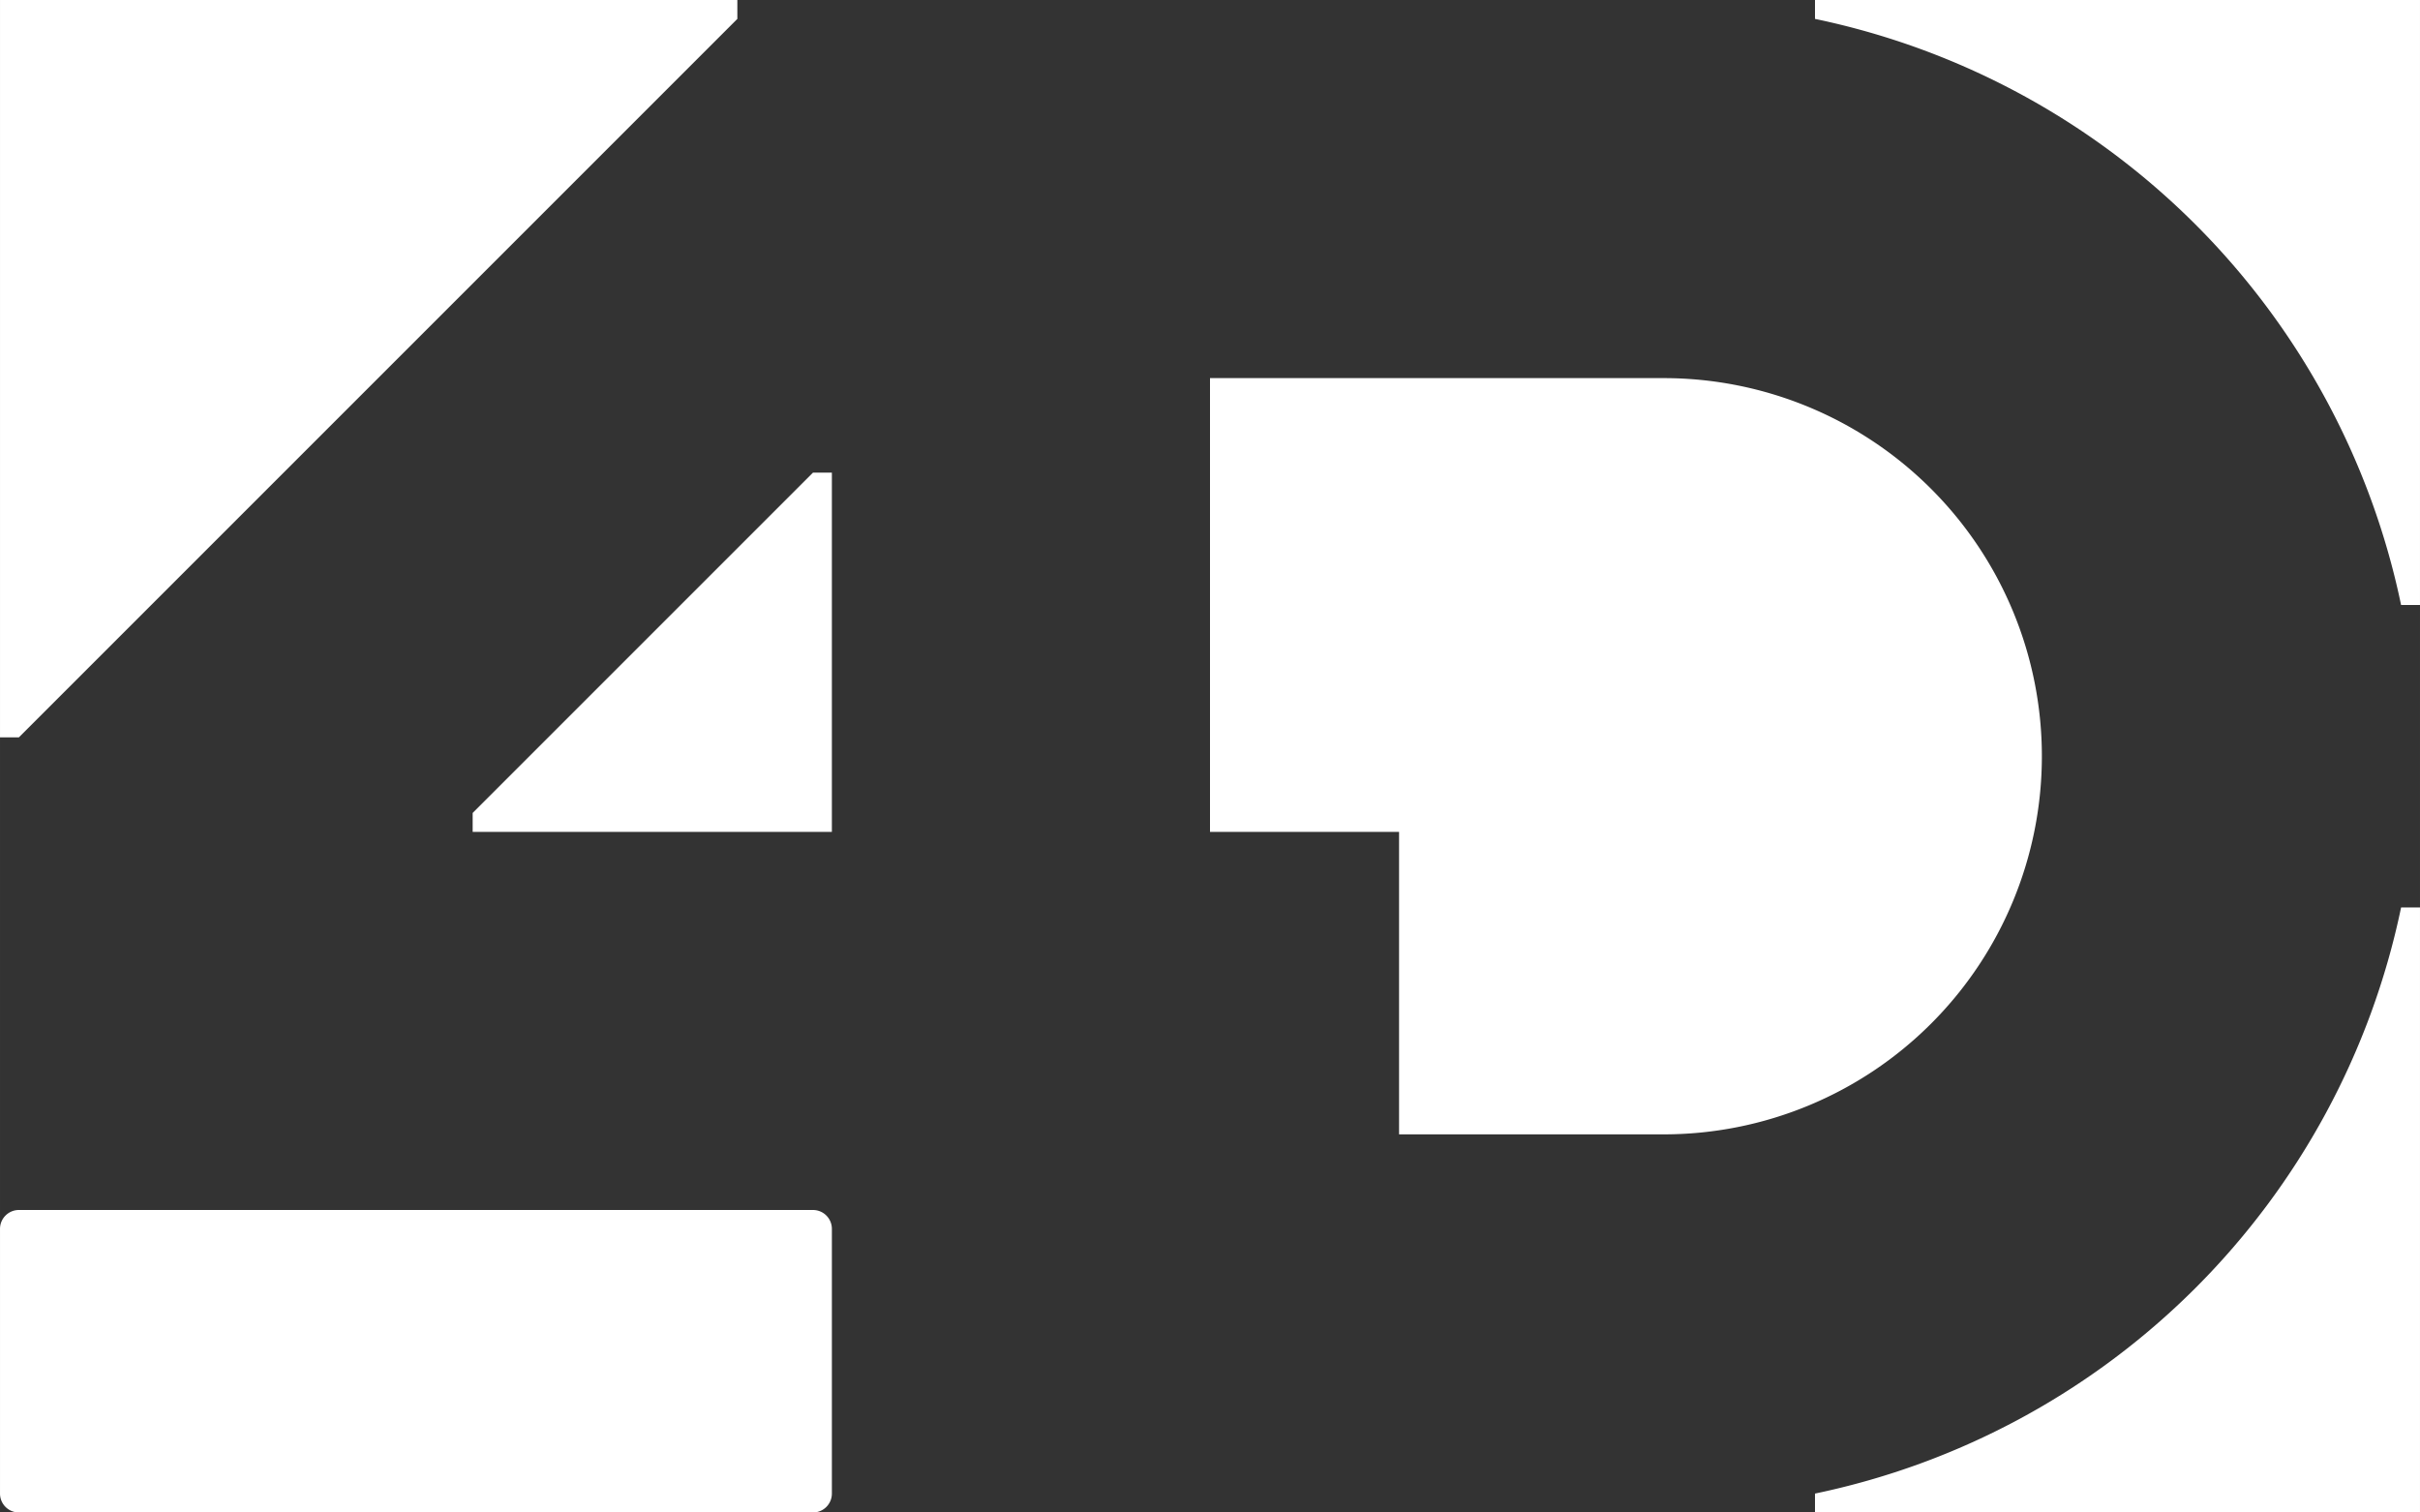
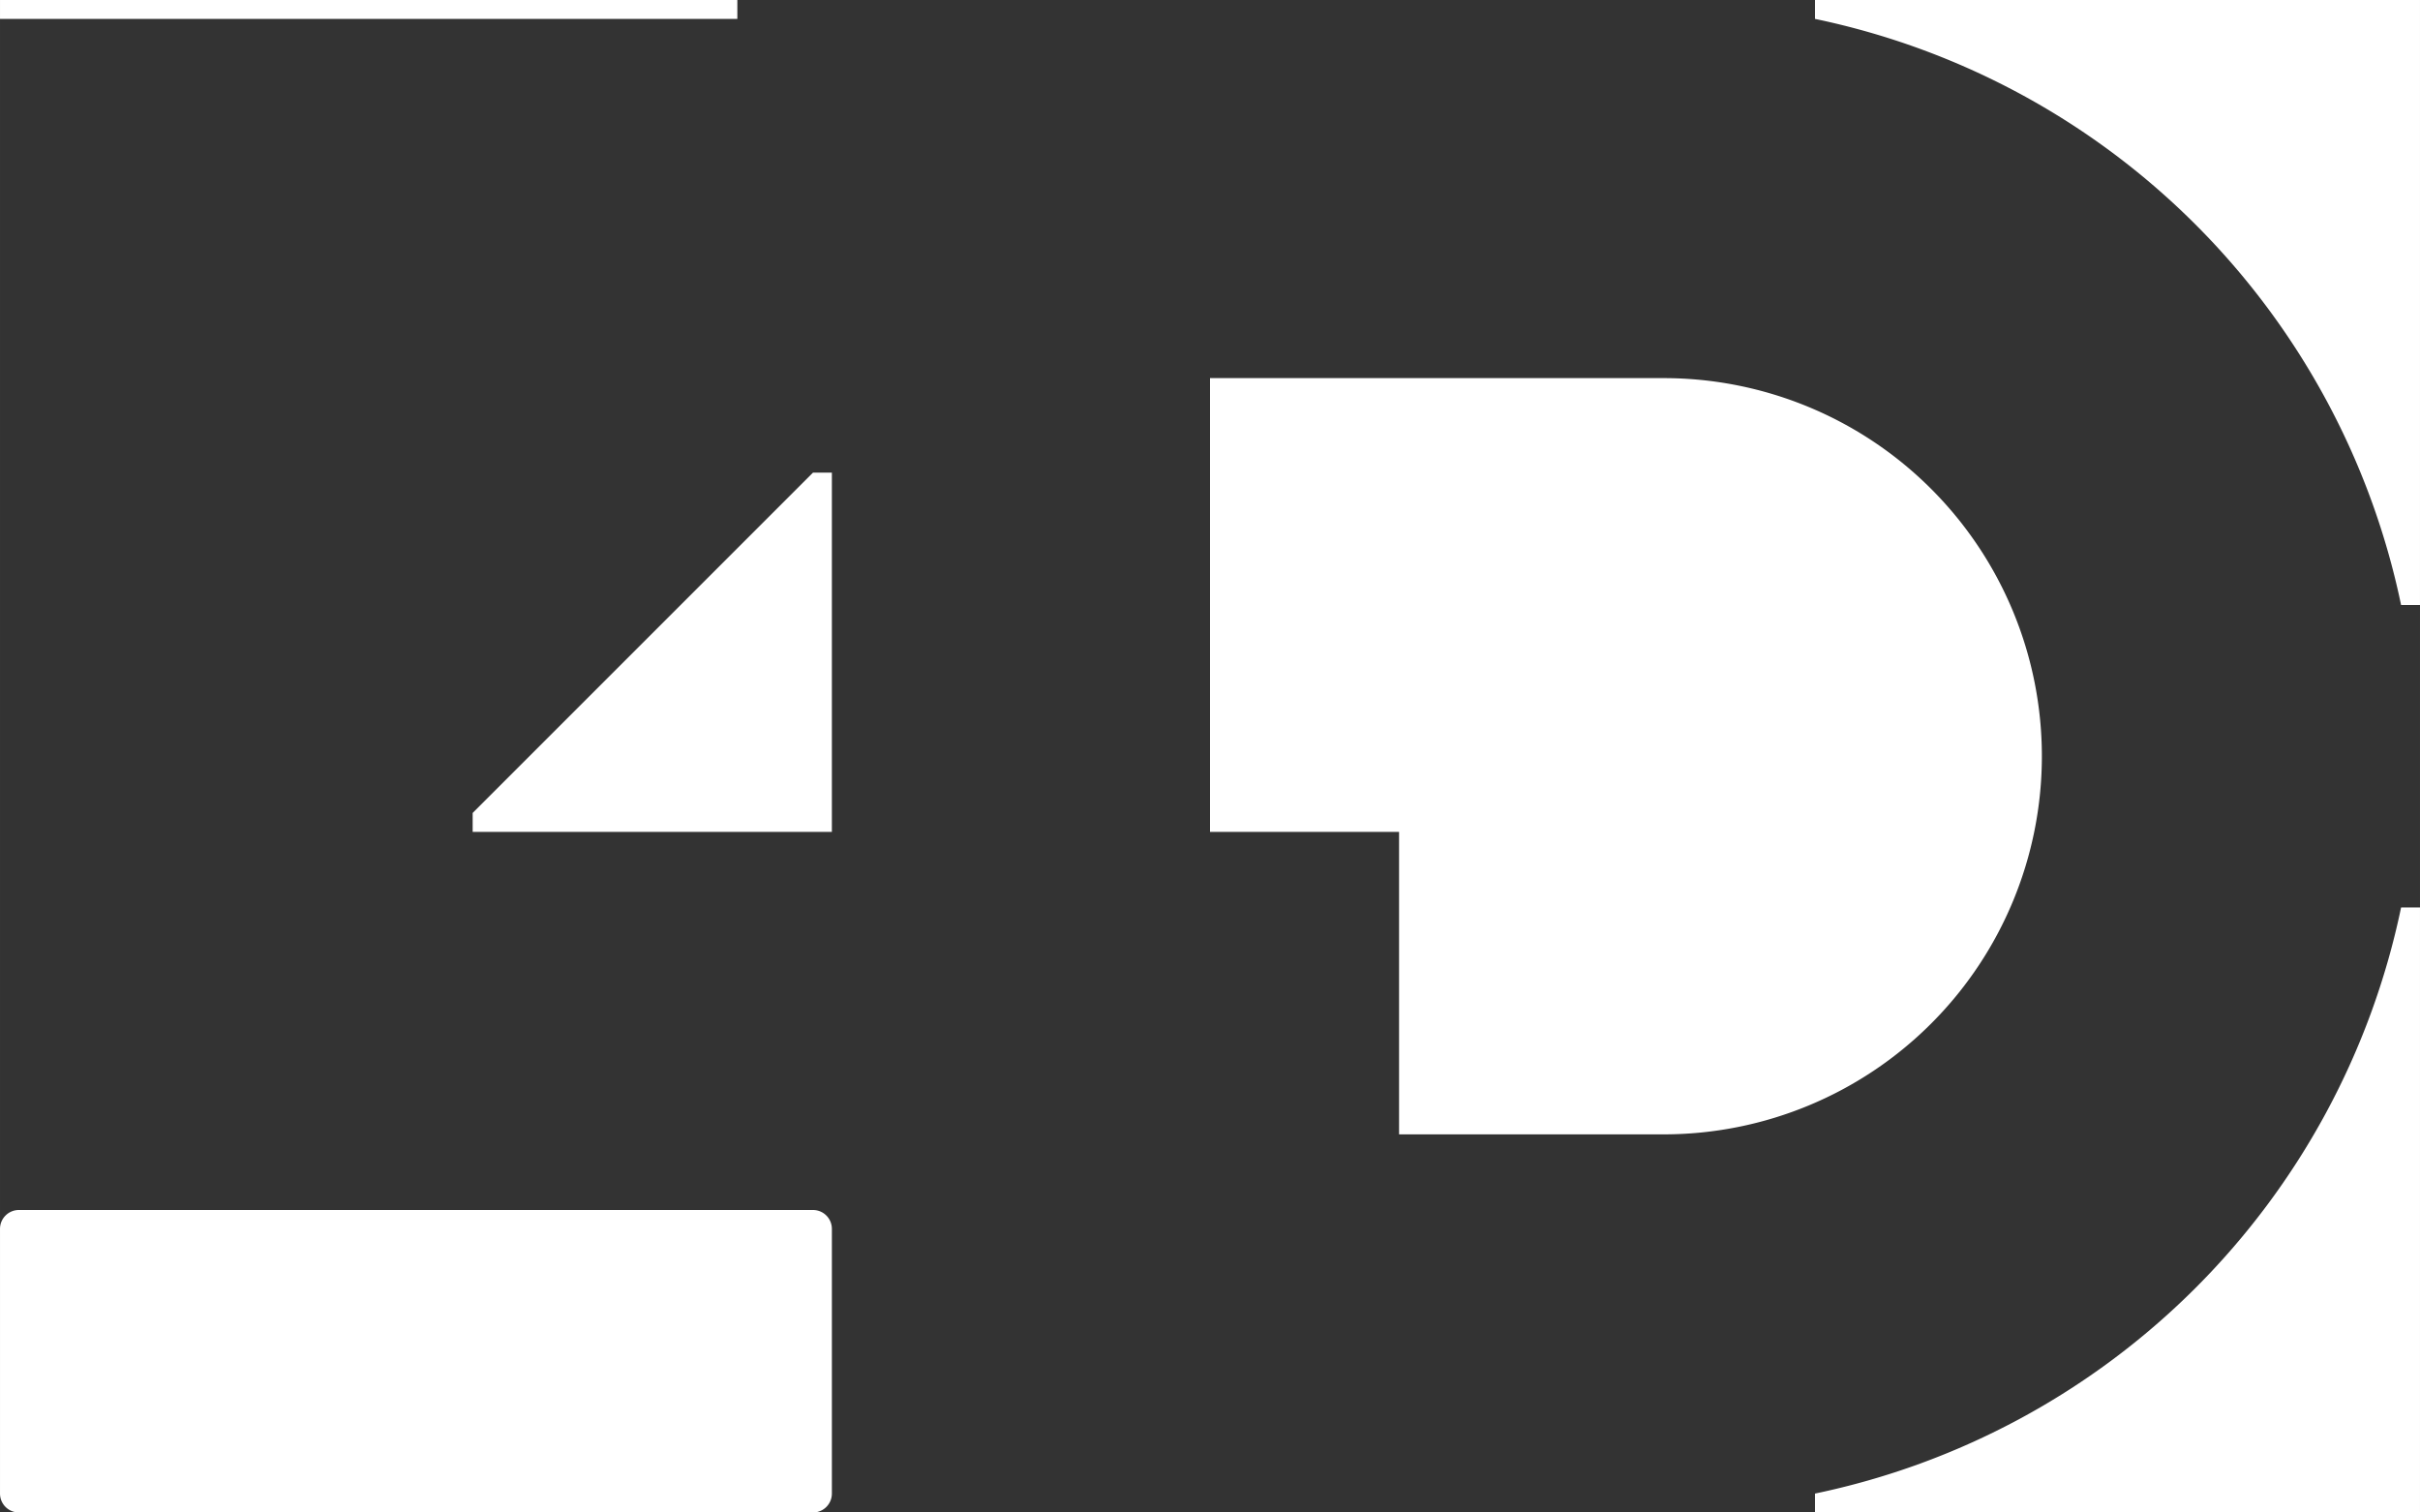
<svg xmlns="http://www.w3.org/2000/svg" width="128.004" height="80.002" viewBox="0 0 128 80">
  <rect x="0" y="0" width="128" height="80" fill="#333333" stroke="none" />
-   <path d="M1 80a1 1 0 0 1-1-1V65a1 1 0 0 1 1-1h42a1 1 0 0 1 1 1v14a1 1 0 0 1-1 1zm95 0v-1a40 40 0 0 0 31-31h1v32zM74 60V44H64V20h24a20 20 0 0 1 0 40zM25 44v-1l18-18h1v19zM0 39V0h39v1L1 39H0zm127-7A40 40 0 0 0 96 1V0h32v32h-1z" fill="#fff" />
+   <path d="M1 80a1 1 0 0 1-1-1V65a1 1 0 0 1 1-1h42a1 1 0 0 1 1 1v14a1 1 0 0 1-1 1zm95 0v-1a40 40 0 0 0 31-31h1v32zM74 60V44H64V20h24a20 20 0 0 1 0 40zM25 44v-1l18-18h1v19zM0 39V0h39v1H0zm127-7A40 40 0 0 0 96 1V0h32v32h-1z" fill="#fff" />
</svg>